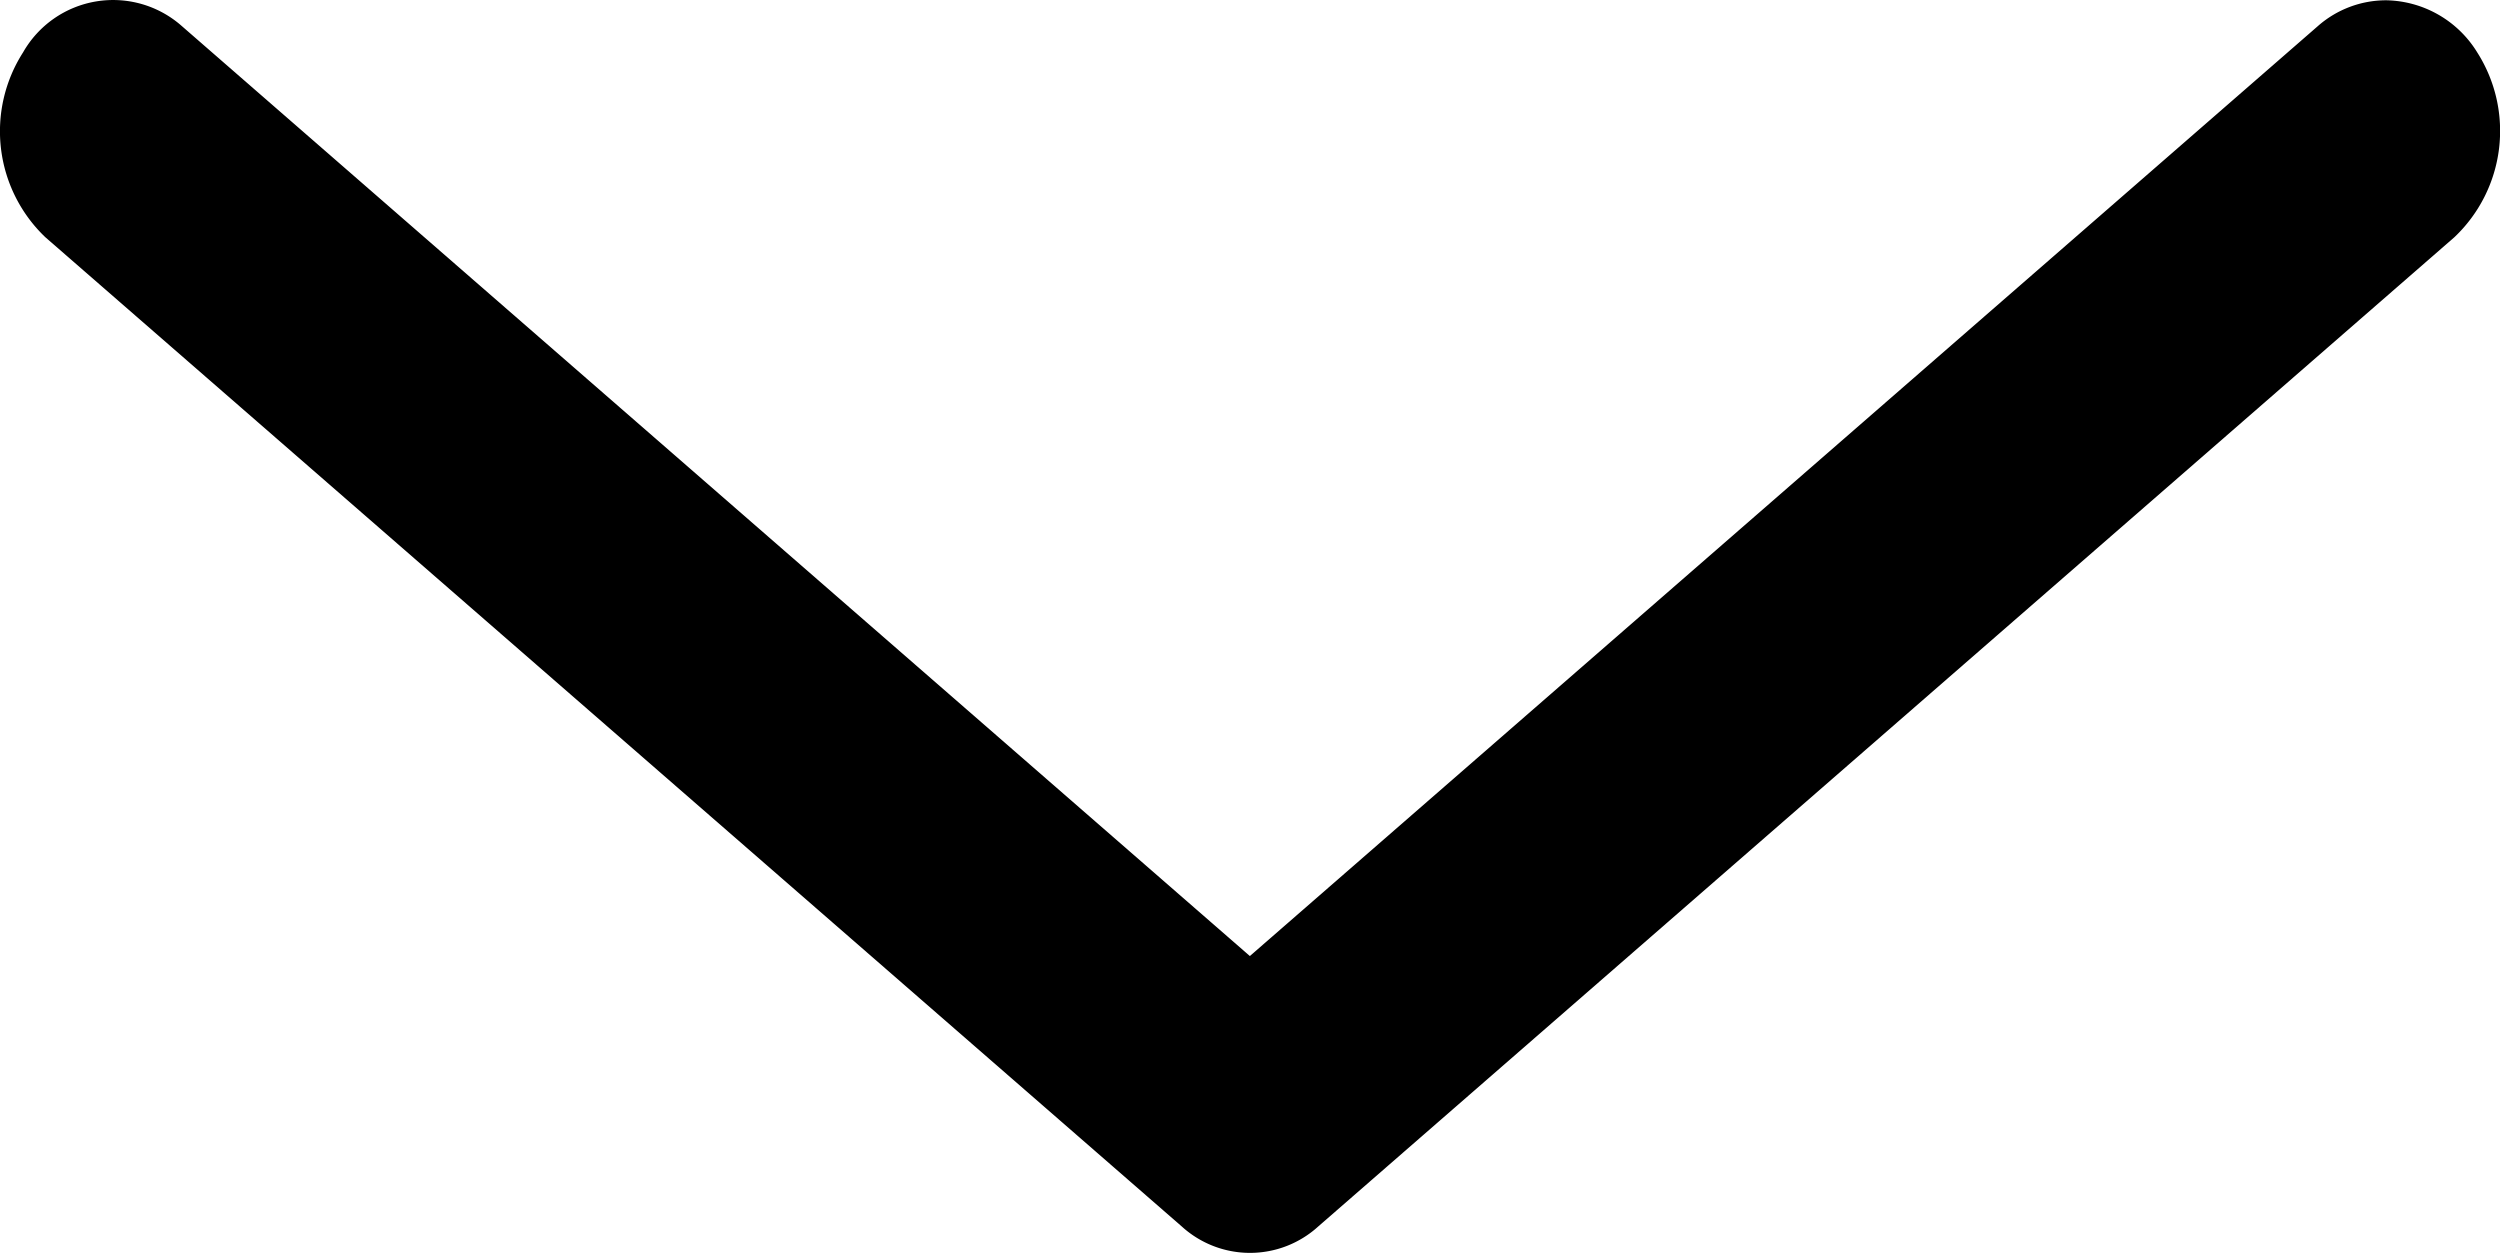
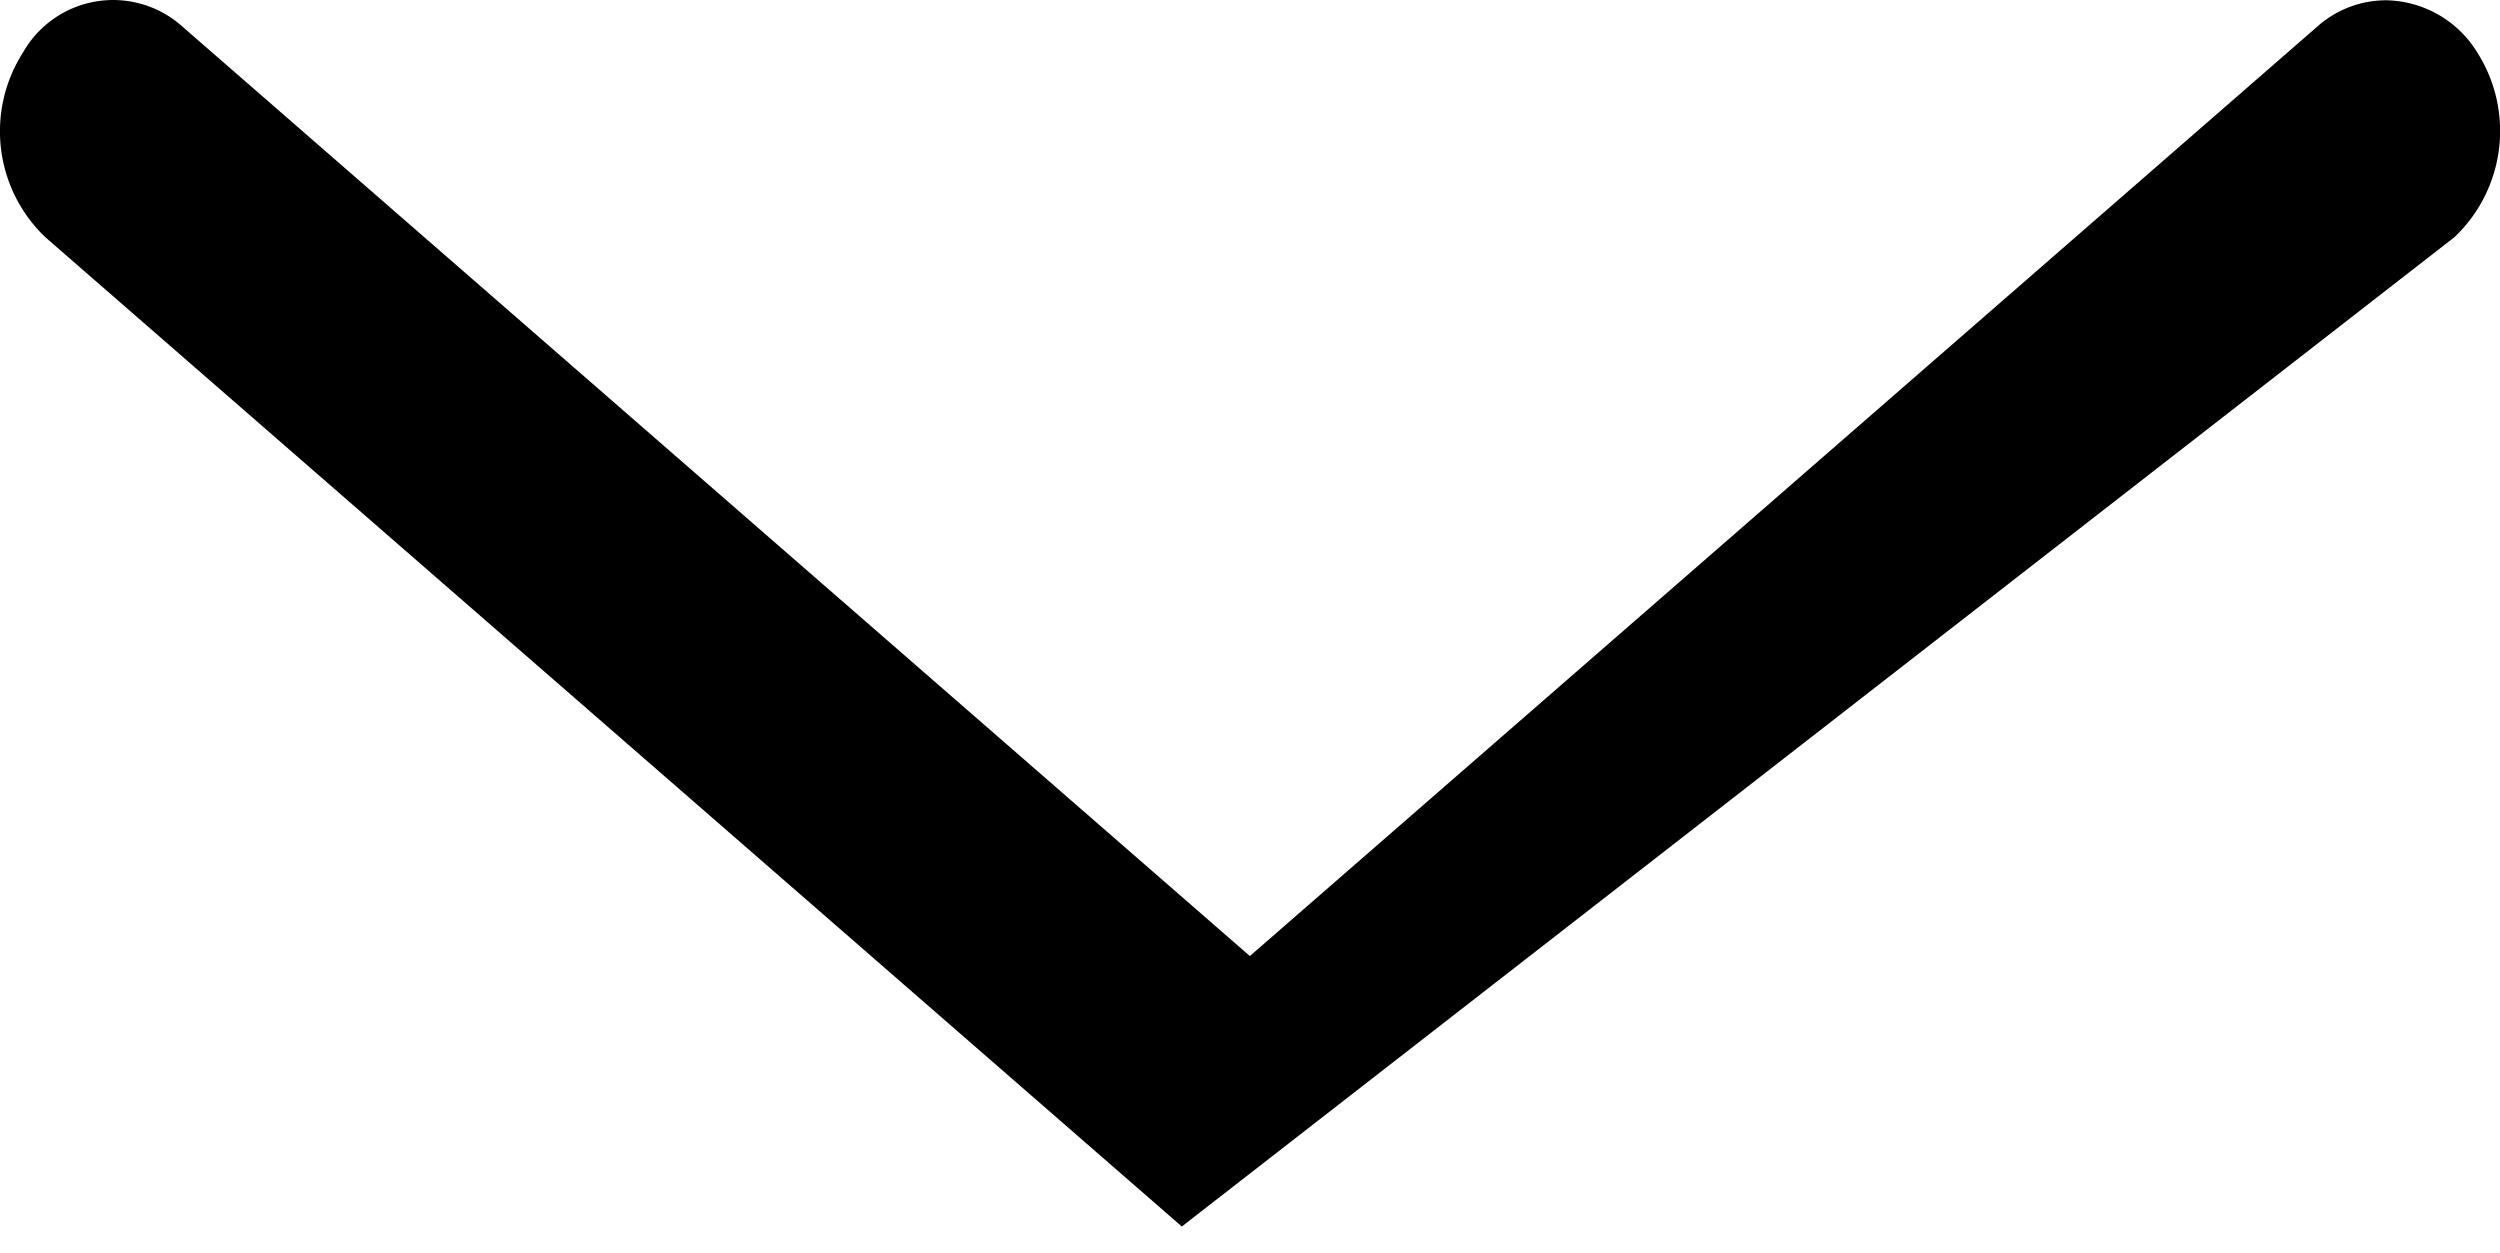
<svg xmlns="http://www.w3.org/2000/svg" width="8.781" height="4.401" viewBox="0 0 8.781 4.401">
-   <path id="XMLID_105_" d="M8.622,3.568,4.63.093a.356.356,0,0,0-.479,0L.16,3.568a.514.514,0,0,0-.08.649A.383.383,0,0,0,.4,4.4a.363.363,0,0,0,.239-.09L4.391,1.043,8.143,4.31A.364.364,0,0,0,8.7,4.217a.514.514,0,0,0-.078-.649Z" transform="translate(8.781 4.401) rotate(180)" />
+   <path id="XMLID_105_" d="M8.622,3.568,4.63.093L.16,3.568a.514.514,0,0,0-.08.649A.383.383,0,0,0,.4,4.4a.363.363,0,0,0,.239-.09L4.391,1.043,8.143,4.31A.364.364,0,0,0,8.7,4.217a.514.514,0,0,0-.078-.649Z" transform="translate(8.781 4.401) rotate(180)" />
</svg>